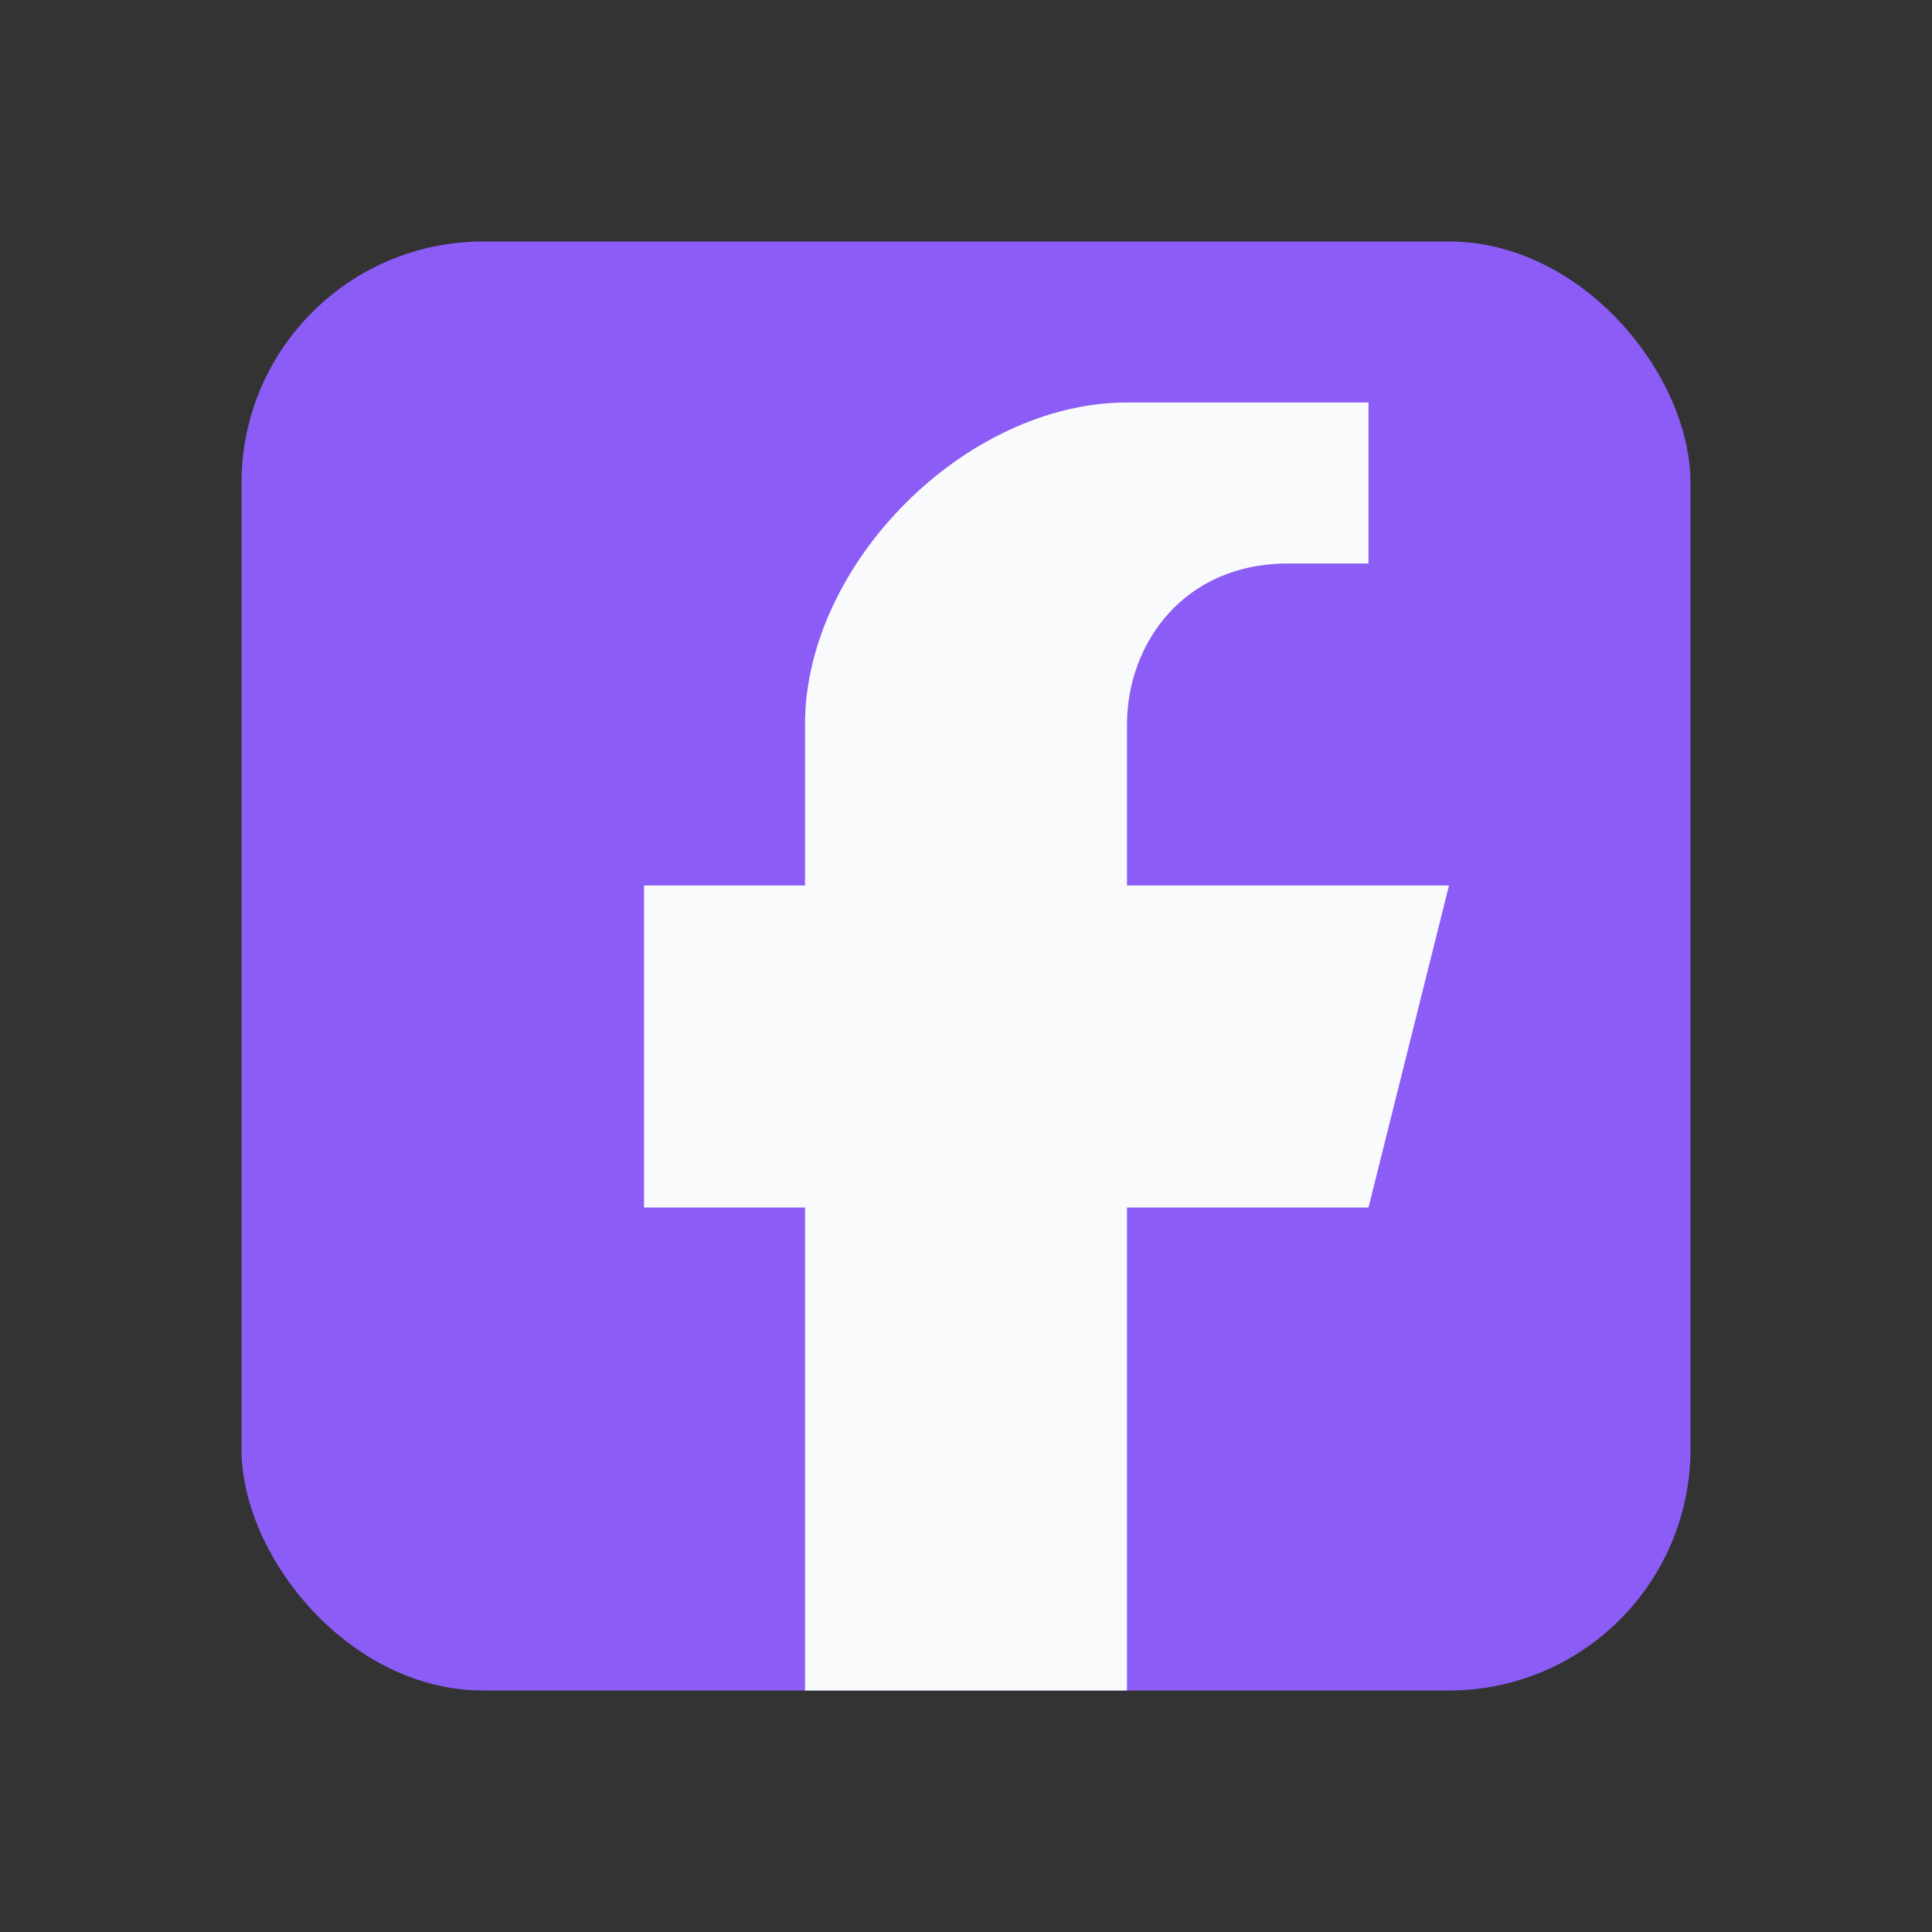
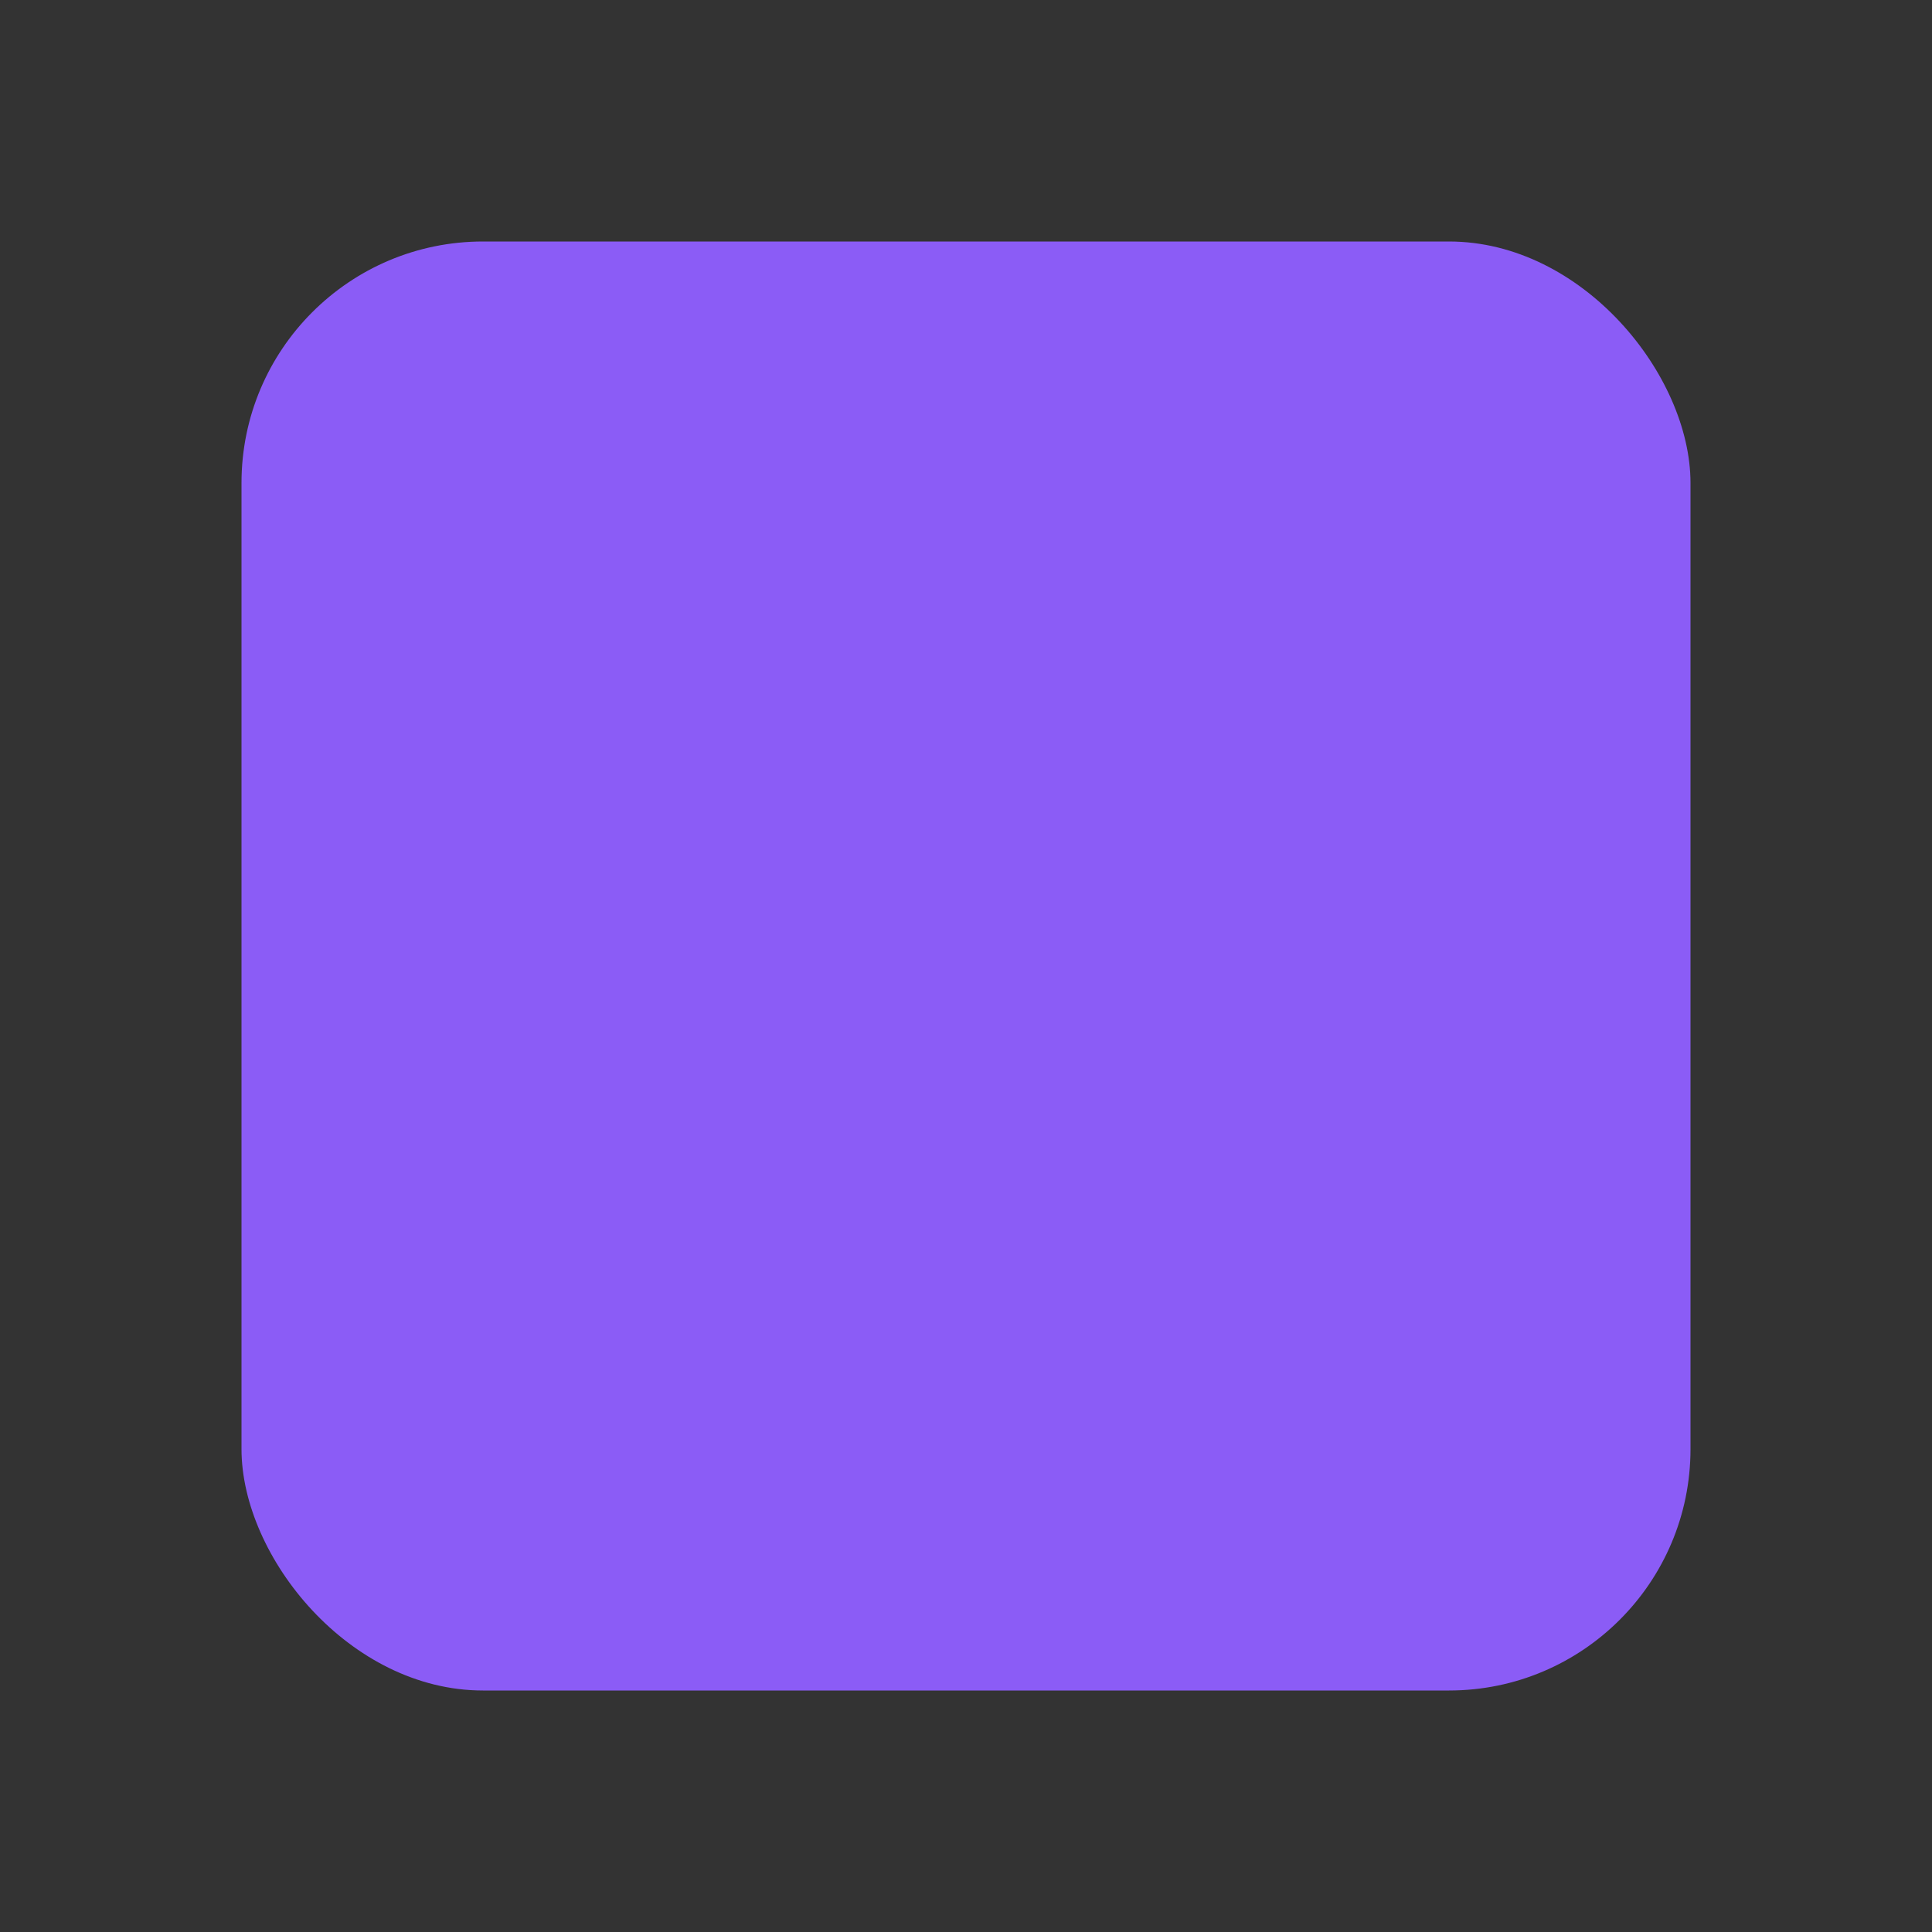
<svg xmlns="http://www.w3.org/2000/svg" width="32" height="32" viewBox="0 0 24 24">
  <rect x="0" y="0" width="24" height="24" fill="#333333" stroke="none" />
  <rect x="3" y="3" width="18" height="18" rx="3" fill="#8B5CF6" />
-   <path fill="#F9FAFB" d="M14 7h3V5h-3c-2 0-4 2-4 4v2H8v4h2v6h4v-6h3l1-4h-4V9c0-1 .7-2 2-2z" />
</svg>